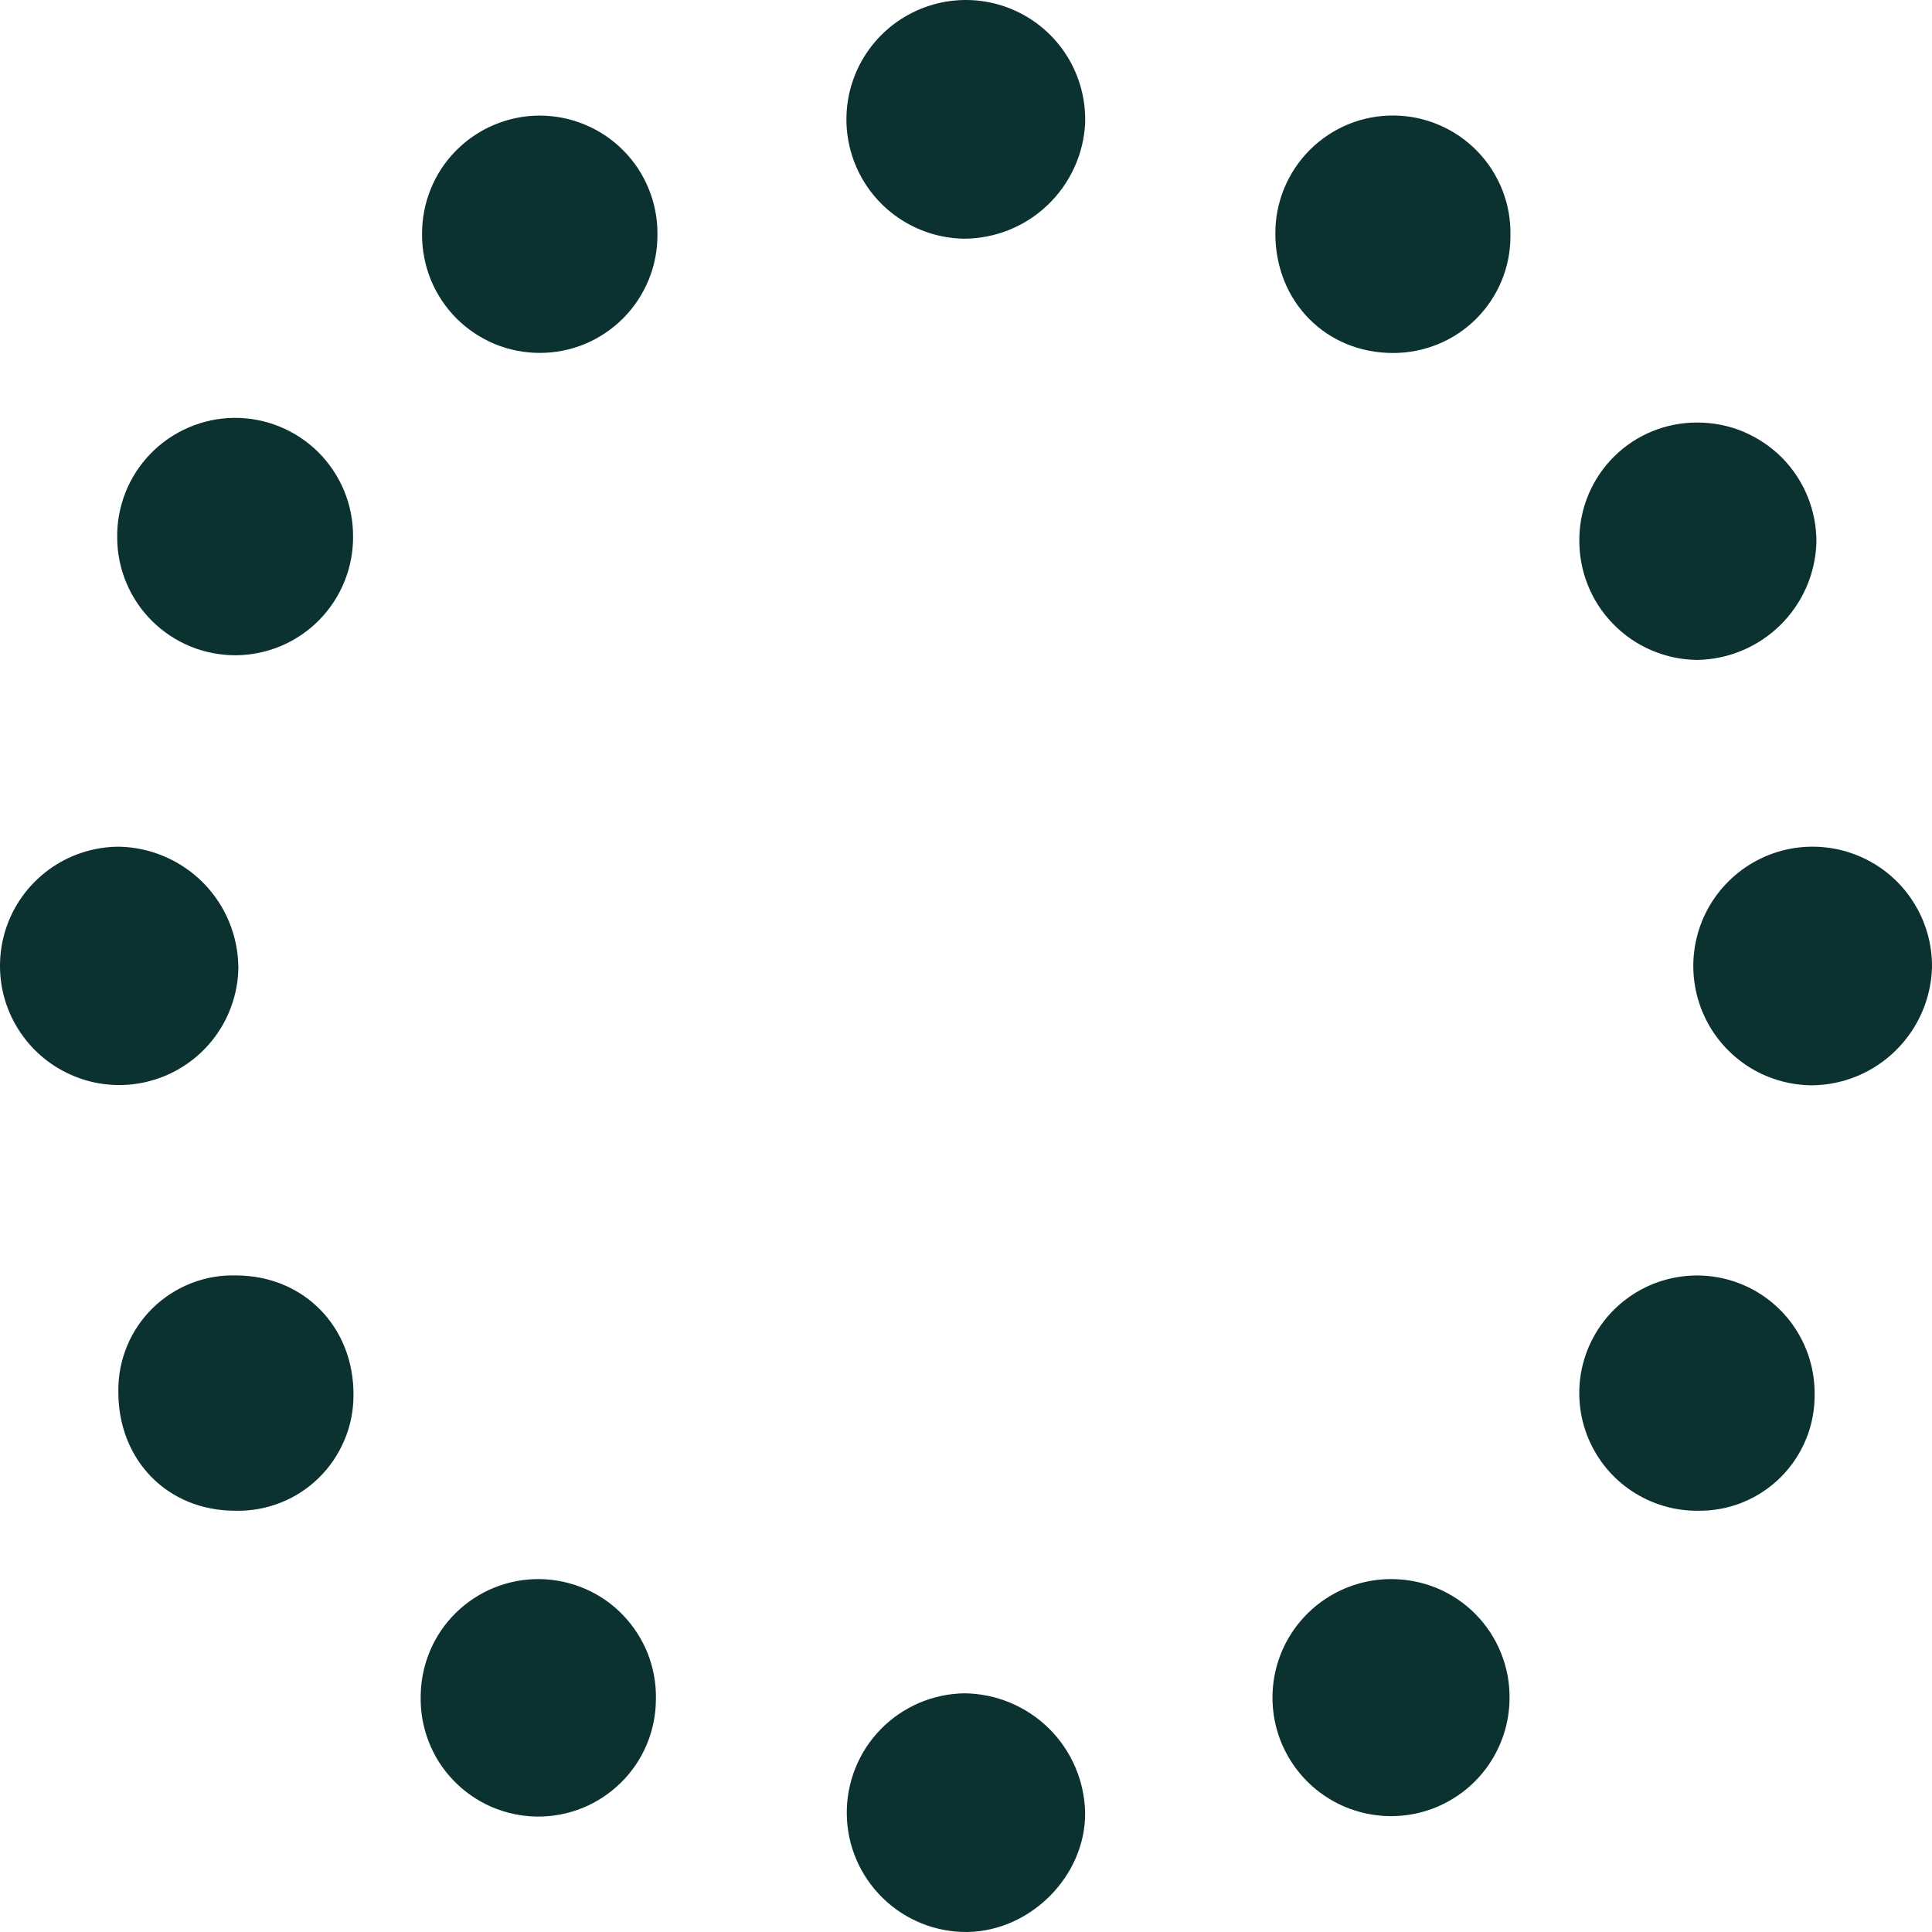
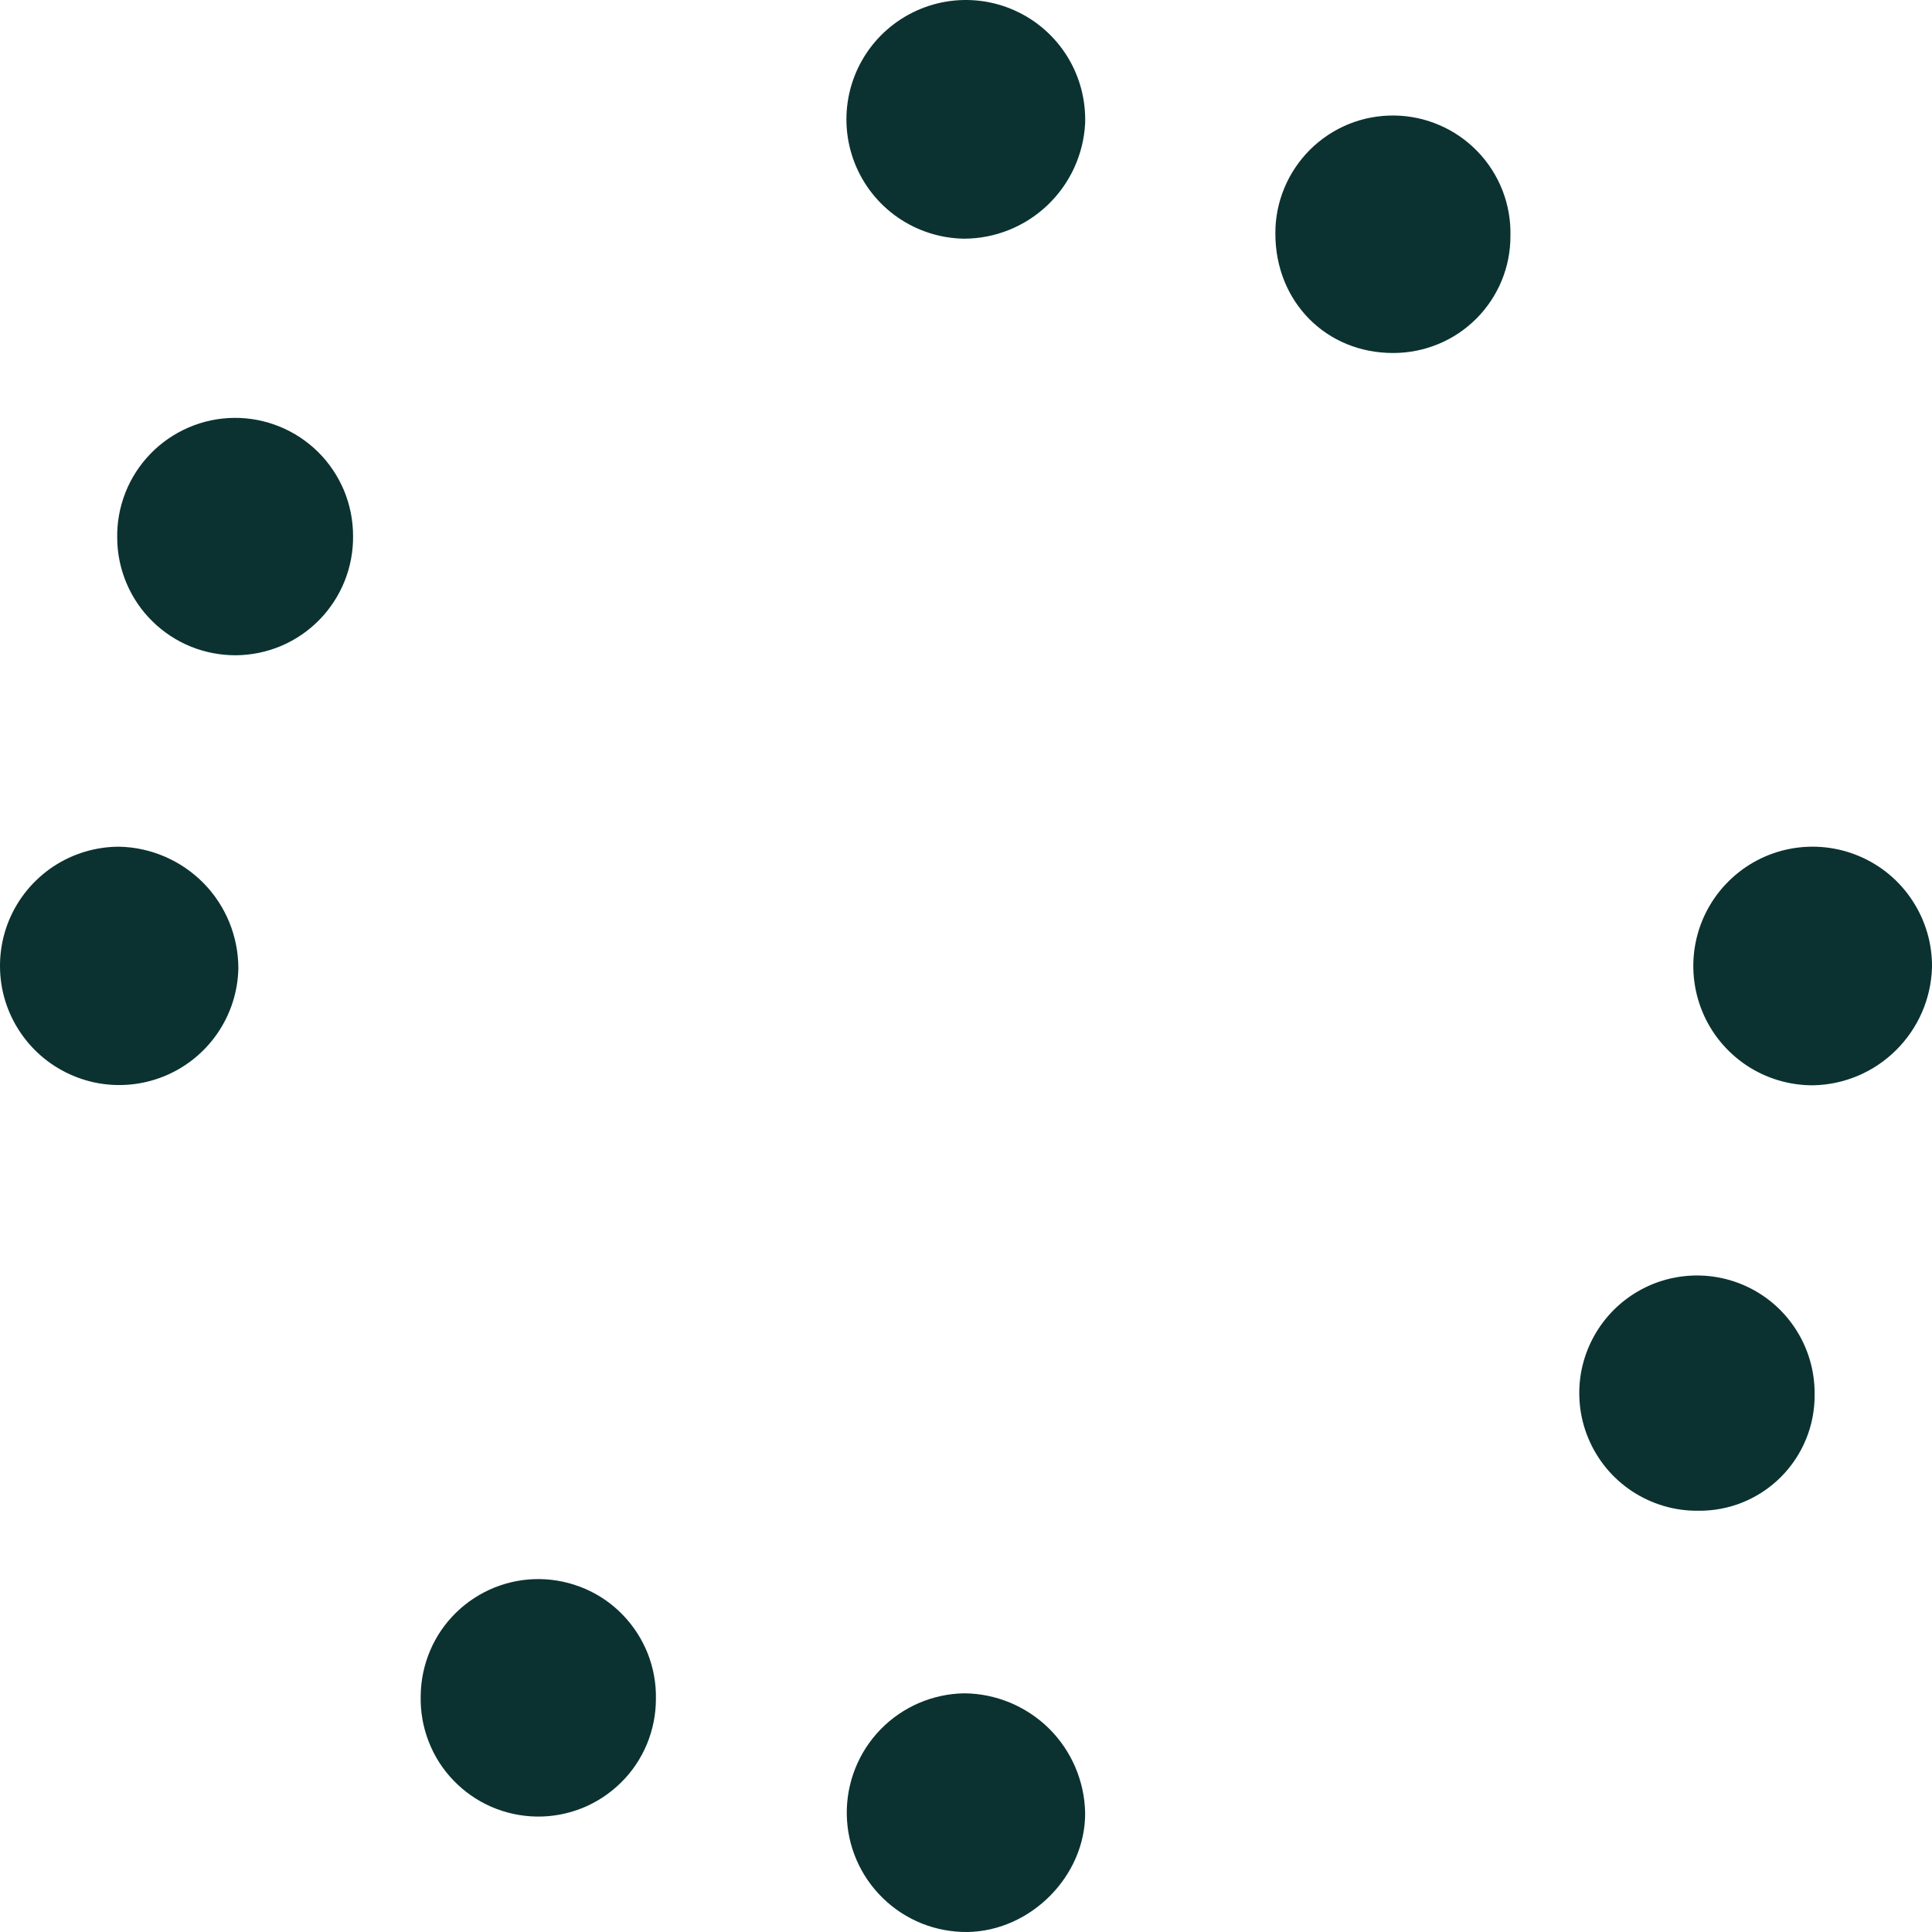
<svg xmlns="http://www.w3.org/2000/svg" width="24" height="24" viewBox="0 0 24 24" fill="none">
  <path d="M11.973 2.965C11.679 2.96 11.393 2.868 11.151 2.7C10.909 2.532 10.723 2.296 10.616 2.022C10.509 1.747 10.486 1.448 10.55 1.16C10.614 0.873 10.762 0.611 10.976 0.408C11.189 0.206 11.458 0.071 11.748 0.021C12.038 -0.028 12.336 0.009 12.605 0.13C12.873 0.25 13.1 0.448 13.256 0.698C13.412 0.948 13.489 1.238 13.48 1.532C13.46 1.918 13.293 2.282 13.012 2.549C12.732 2.816 12.36 2.965 11.973 2.965Z" fill="#0B3231" />
  <path d="M2.961 12.026C2.956 12.318 2.864 12.601 2.698 12.841C2.532 13.081 2.299 13.266 2.028 13.374C1.757 13.482 1.46 13.507 1.175 13.447C0.89 13.386 0.628 13.243 0.424 13.035C0.22 12.827 0.081 12.563 0.026 12.277C-0.028 11.991 0.002 11.694 0.115 11.425C0.228 11.156 0.418 10.927 0.661 10.765C0.904 10.604 1.189 10.518 1.48 10.518C1.875 10.526 2.251 10.689 2.528 10.97C2.805 11.252 2.96 11.631 2.961 12.026Z" fill="#0B3231" />
  <path d="M22.522 13.482C22.228 13.483 21.94 13.397 21.695 13.234C21.45 13.07 21.259 12.838 21.147 12.566C21.035 12.294 21.006 11.995 21.064 11.707C21.122 11.418 21.265 11.153 21.474 10.947C21.683 10.739 21.95 10.599 22.238 10.544C22.528 10.489 22.826 10.521 23.097 10.636C23.368 10.751 23.599 10.944 23.759 11.191C23.92 11.437 24.004 11.726 24 12.02C23.988 12.407 23.828 12.774 23.553 13.046C23.278 13.319 22.909 13.475 22.522 13.482Z" fill="#0B3231" />
  <path d="M11.978 21.035C12.373 21.038 12.751 21.196 13.032 21.473C13.312 21.751 13.473 22.128 13.48 22.522C13.484 23.302 12.806 23.988 12.018 24C11.625 24.004 11.247 23.853 10.966 23.578C10.685 23.304 10.524 22.93 10.519 22.537C10.514 22.145 10.664 21.766 10.938 21.484C11.211 21.203 11.586 21.041 11.978 21.035Z" fill="#0B3231" />
-   <path d="M2.934 15.844C3.774 15.846 4.399 16.485 4.391 17.335C4.391 17.526 4.353 17.715 4.278 17.891C4.204 18.067 4.095 18.227 3.959 18.36C3.822 18.494 3.66 18.599 3.482 18.668C3.304 18.738 3.114 18.772 2.923 18.767C2.078 18.767 1.463 18.135 1.47 17.276C1.468 17.085 1.506 16.896 1.579 16.719C1.652 16.543 1.761 16.383 1.897 16.249C2.034 16.116 2.196 16.011 2.374 15.941C2.552 15.871 2.743 15.838 2.934 15.844Z" fill="#0B3231" />
  <path d="M21.089 18.767C20.799 18.769 20.515 18.684 20.273 18.524C20.031 18.364 19.843 18.136 19.731 17.868C19.619 17.601 19.59 17.306 19.646 17.021C19.703 16.737 19.843 16.476 20.048 16.271C20.253 16.067 20.515 15.927 20.799 15.872C21.084 15.816 21.378 15.846 21.646 15.958C21.913 16.07 22.141 16.259 22.3 16.501C22.46 16.743 22.544 17.027 22.542 17.317C22.544 17.509 22.509 17.699 22.436 17.876C22.364 18.053 22.257 18.214 22.122 18.349C21.986 18.485 21.825 18.591 21.648 18.663C21.47 18.735 21.28 18.77 21.089 18.767Z" fill="#0B3231" />
-   <path d="M18.752 21.107C18.749 21.397 18.659 21.68 18.495 21.92C18.331 22.16 18.1 22.345 17.831 22.454C17.561 22.563 17.266 22.589 16.981 22.53C16.697 22.471 16.436 22.33 16.232 22.123C16.028 21.916 15.889 21.654 15.834 21.369C15.779 21.084 15.809 20.788 15.921 20.52C16.033 20.253 16.222 20.024 16.464 19.863C16.706 19.702 16.99 19.616 17.281 19.616C17.476 19.616 17.669 19.654 17.849 19.728C18.029 19.803 18.193 19.913 18.33 20.052C18.467 20.191 18.575 20.356 18.647 20.537C18.72 20.718 18.756 20.912 18.752 21.107Z" fill="#0B3231" />
-   <path d="M19.619 6.694C19.623 6.308 19.779 5.939 20.054 5.668C20.329 5.397 20.7 5.247 21.086 5.249C21.281 5.249 21.475 5.287 21.655 5.362C21.835 5.438 21.999 5.548 22.137 5.686C22.274 5.825 22.383 5.99 22.456 6.171C22.529 6.352 22.566 6.546 22.564 6.741C22.552 7.127 22.391 7.494 22.116 7.765C21.84 8.036 21.472 8.191 21.085 8.198C20.89 8.196 20.697 8.156 20.517 8.079C20.338 8.003 20.175 7.891 20.039 7.751C19.902 7.611 19.795 7.446 19.723 7.264C19.651 7.083 19.616 6.889 19.619 6.694Z" fill="#0B3231" />
  <path d="M4.386 6.659C4.388 6.851 4.352 7.042 4.28 7.221C4.208 7.4 4.102 7.562 3.967 7.7C3.832 7.838 3.672 7.947 3.495 8.023C3.317 8.098 3.127 8.138 2.934 8.14C2.742 8.141 2.551 8.105 2.372 8.033C2.194 7.961 2.031 7.854 1.894 7.719C1.756 7.584 1.647 7.423 1.572 7.246C1.497 7.069 1.457 6.878 1.456 6.686C1.452 6.492 1.487 6.3 1.558 6.119C1.629 5.939 1.735 5.775 1.87 5.636C2.005 5.497 2.166 5.386 2.344 5.31C2.522 5.233 2.713 5.193 2.907 5.191C3.101 5.189 3.293 5.226 3.473 5.299C3.652 5.372 3.815 5.48 3.953 5.616C4.09 5.753 4.199 5.915 4.274 6.094C4.348 6.273 4.386 6.465 4.386 6.659Z" fill="#0B3231" />
-   <path d="M8.167 2.914C8.168 3.107 8.131 3.298 8.058 3.476C7.985 3.654 7.878 3.816 7.742 3.953C7.607 4.089 7.445 4.198 7.268 4.272C7.09 4.346 6.899 4.384 6.707 4.384C6.514 4.384 6.323 4.347 6.145 4.273C5.968 4.199 5.806 4.091 5.67 3.955C5.534 3.818 5.426 3.656 5.353 3.478C5.28 3.3 5.243 3.109 5.243 2.917C5.241 2.724 5.277 2.532 5.349 2.352C5.421 2.173 5.528 2.009 5.664 1.872C5.8 1.734 5.962 1.624 6.14 1.55C6.319 1.475 6.51 1.436 6.704 1.436C6.897 1.436 7.089 1.474 7.267 1.549C7.446 1.623 7.608 1.732 7.744 1.87C7.88 2.007 7.988 2.17 8.06 2.35C8.133 2.529 8.169 2.721 8.167 2.914Z" fill="#0B3231" />
  <path d="M15.843 2.9C15.842 2.707 15.88 2.515 15.954 2.337C16.028 2.158 16.137 1.996 16.274 1.859C16.411 1.723 16.574 1.615 16.753 1.542C16.933 1.469 17.125 1.433 17.318 1.435C17.512 1.437 17.703 1.477 17.88 1.554C18.058 1.63 18.219 1.741 18.353 1.88C18.488 2.019 18.593 2.184 18.664 2.364C18.734 2.544 18.768 2.736 18.763 2.93C18.764 3.121 18.727 3.31 18.654 3.487C18.581 3.663 18.474 3.824 18.339 3.959C18.204 4.094 18.044 4.201 17.867 4.274C17.69 4.347 17.501 4.385 17.31 4.385C16.475 4.388 15.842 3.748 15.843 2.9Z" fill="#0B3231" />
  <path d="M8.148 21.105C8.148 21.299 8.109 21.491 8.035 21.669C7.96 21.848 7.851 22.01 7.713 22.145C7.575 22.281 7.411 22.389 7.232 22.461C7.052 22.533 6.86 22.569 6.666 22.566C6.473 22.563 6.282 22.522 6.104 22.445C5.927 22.368 5.766 22.256 5.632 22.116C5.498 21.977 5.393 21.812 5.324 21.631C5.254 21.451 5.221 21.258 5.226 21.064C5.228 20.872 5.268 20.682 5.343 20.505C5.418 20.327 5.528 20.167 5.666 20.032C5.803 19.898 5.966 19.792 6.145 19.72C6.324 19.649 6.515 19.613 6.708 19.616C6.9 19.619 7.09 19.66 7.267 19.736C7.444 19.812 7.604 19.923 7.737 20.061C7.871 20.2 7.976 20.363 8.047 20.542C8.117 20.721 8.152 20.913 8.148 21.105Z" fill="#0B3231" />
</svg>